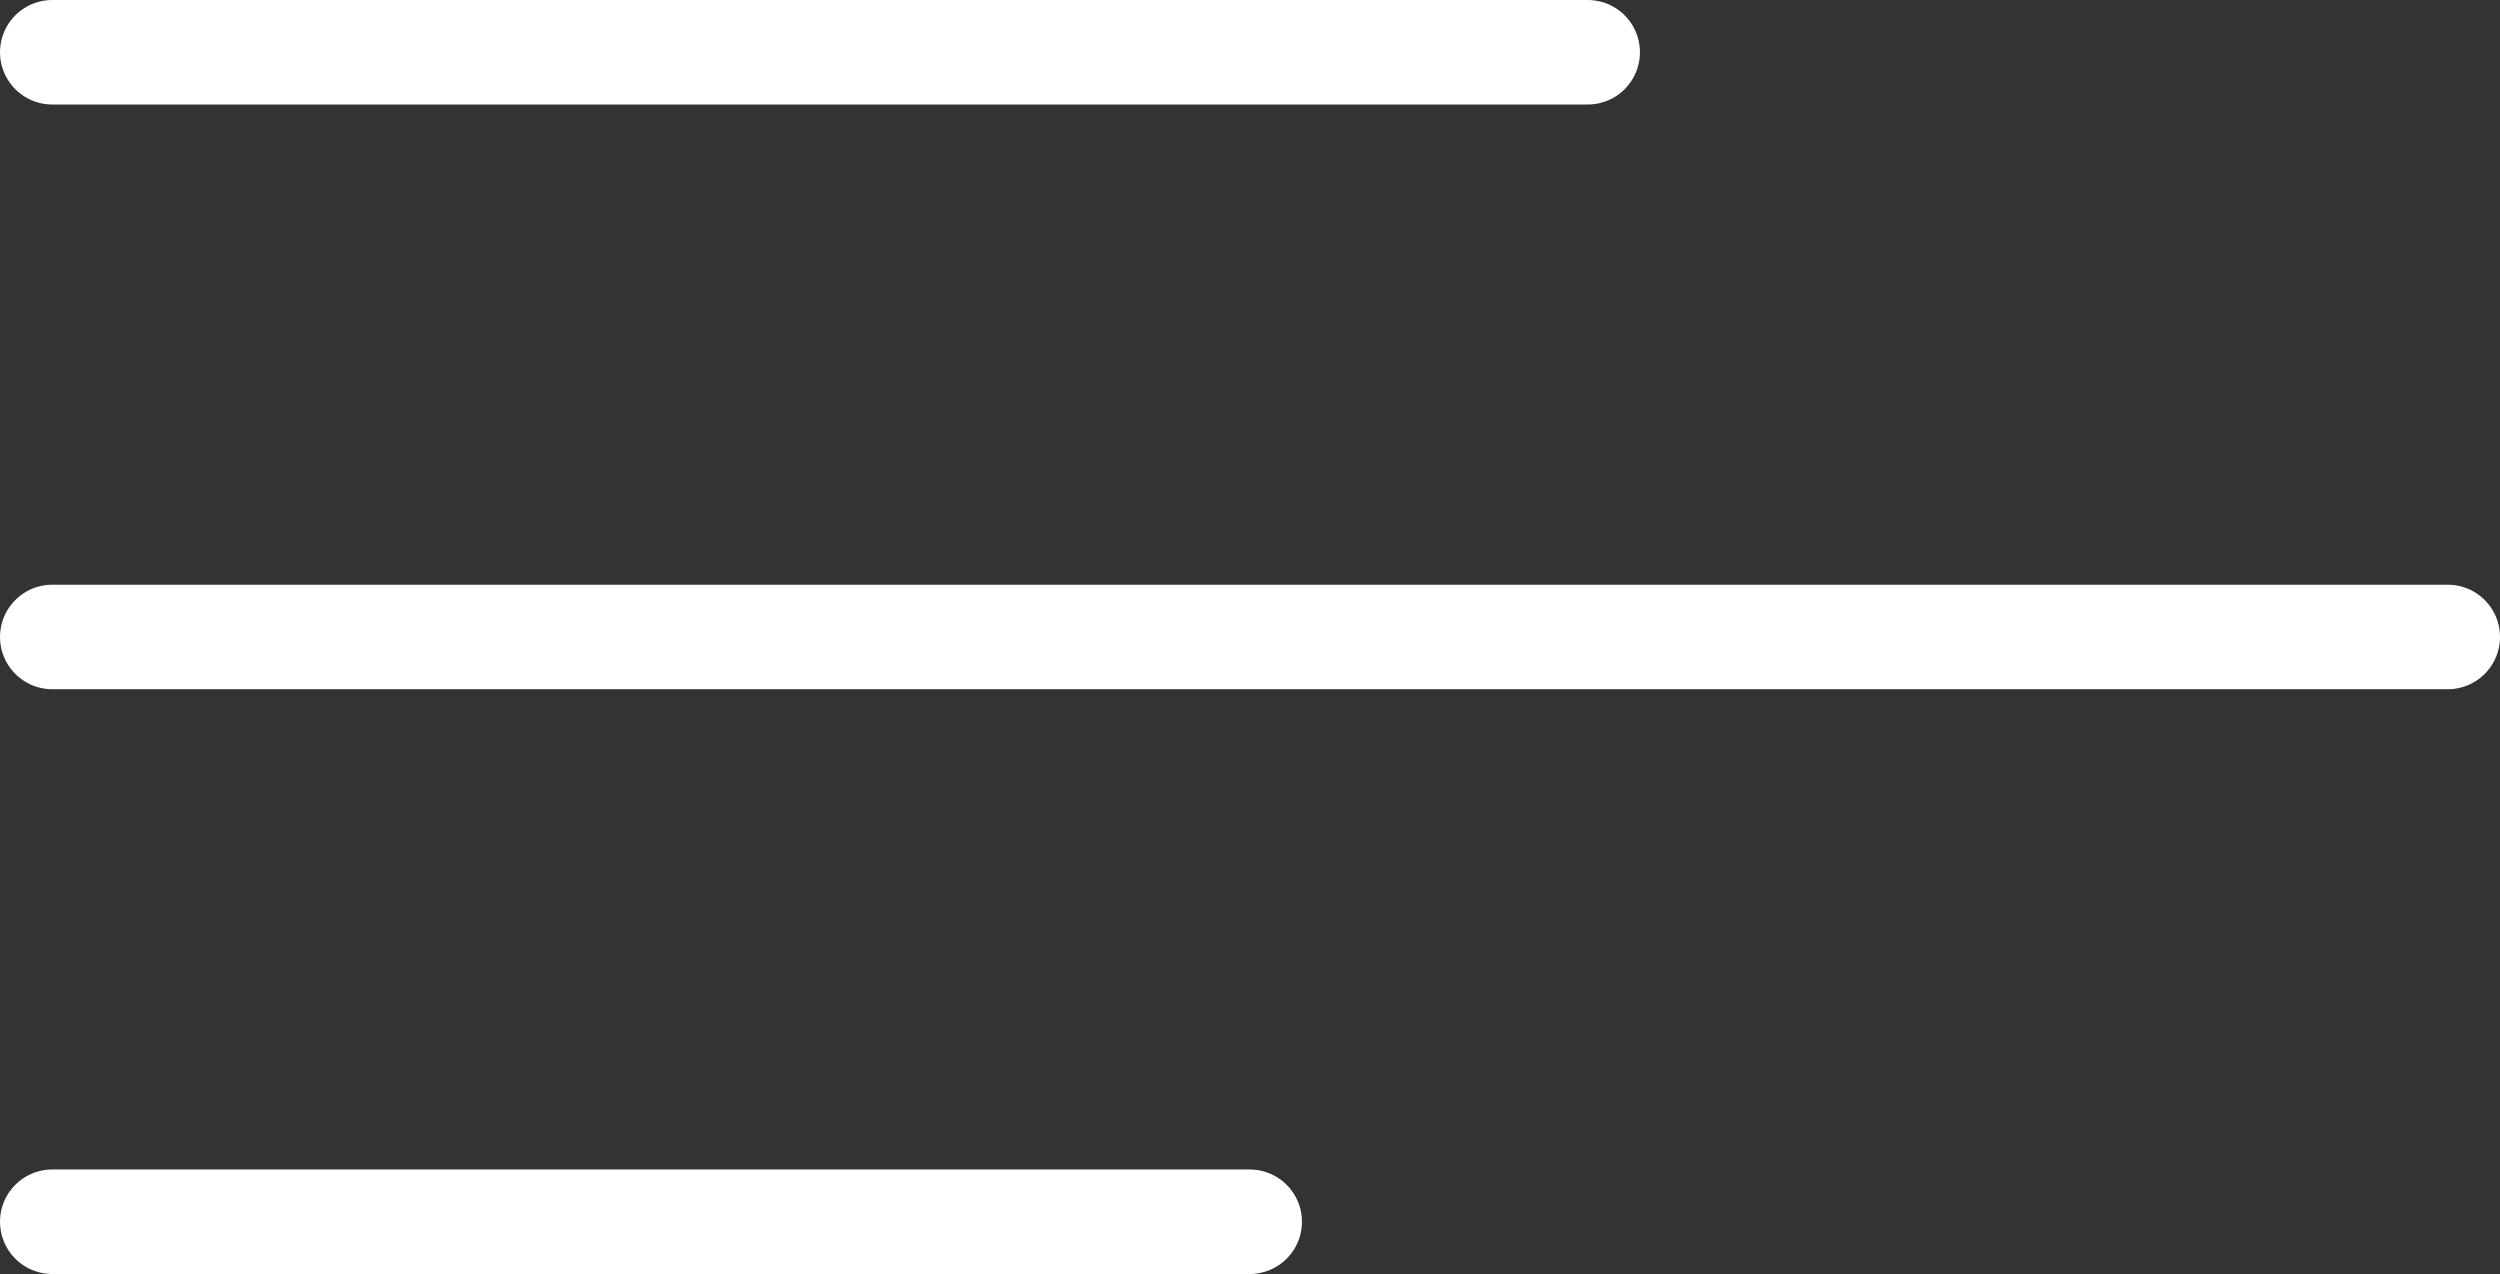
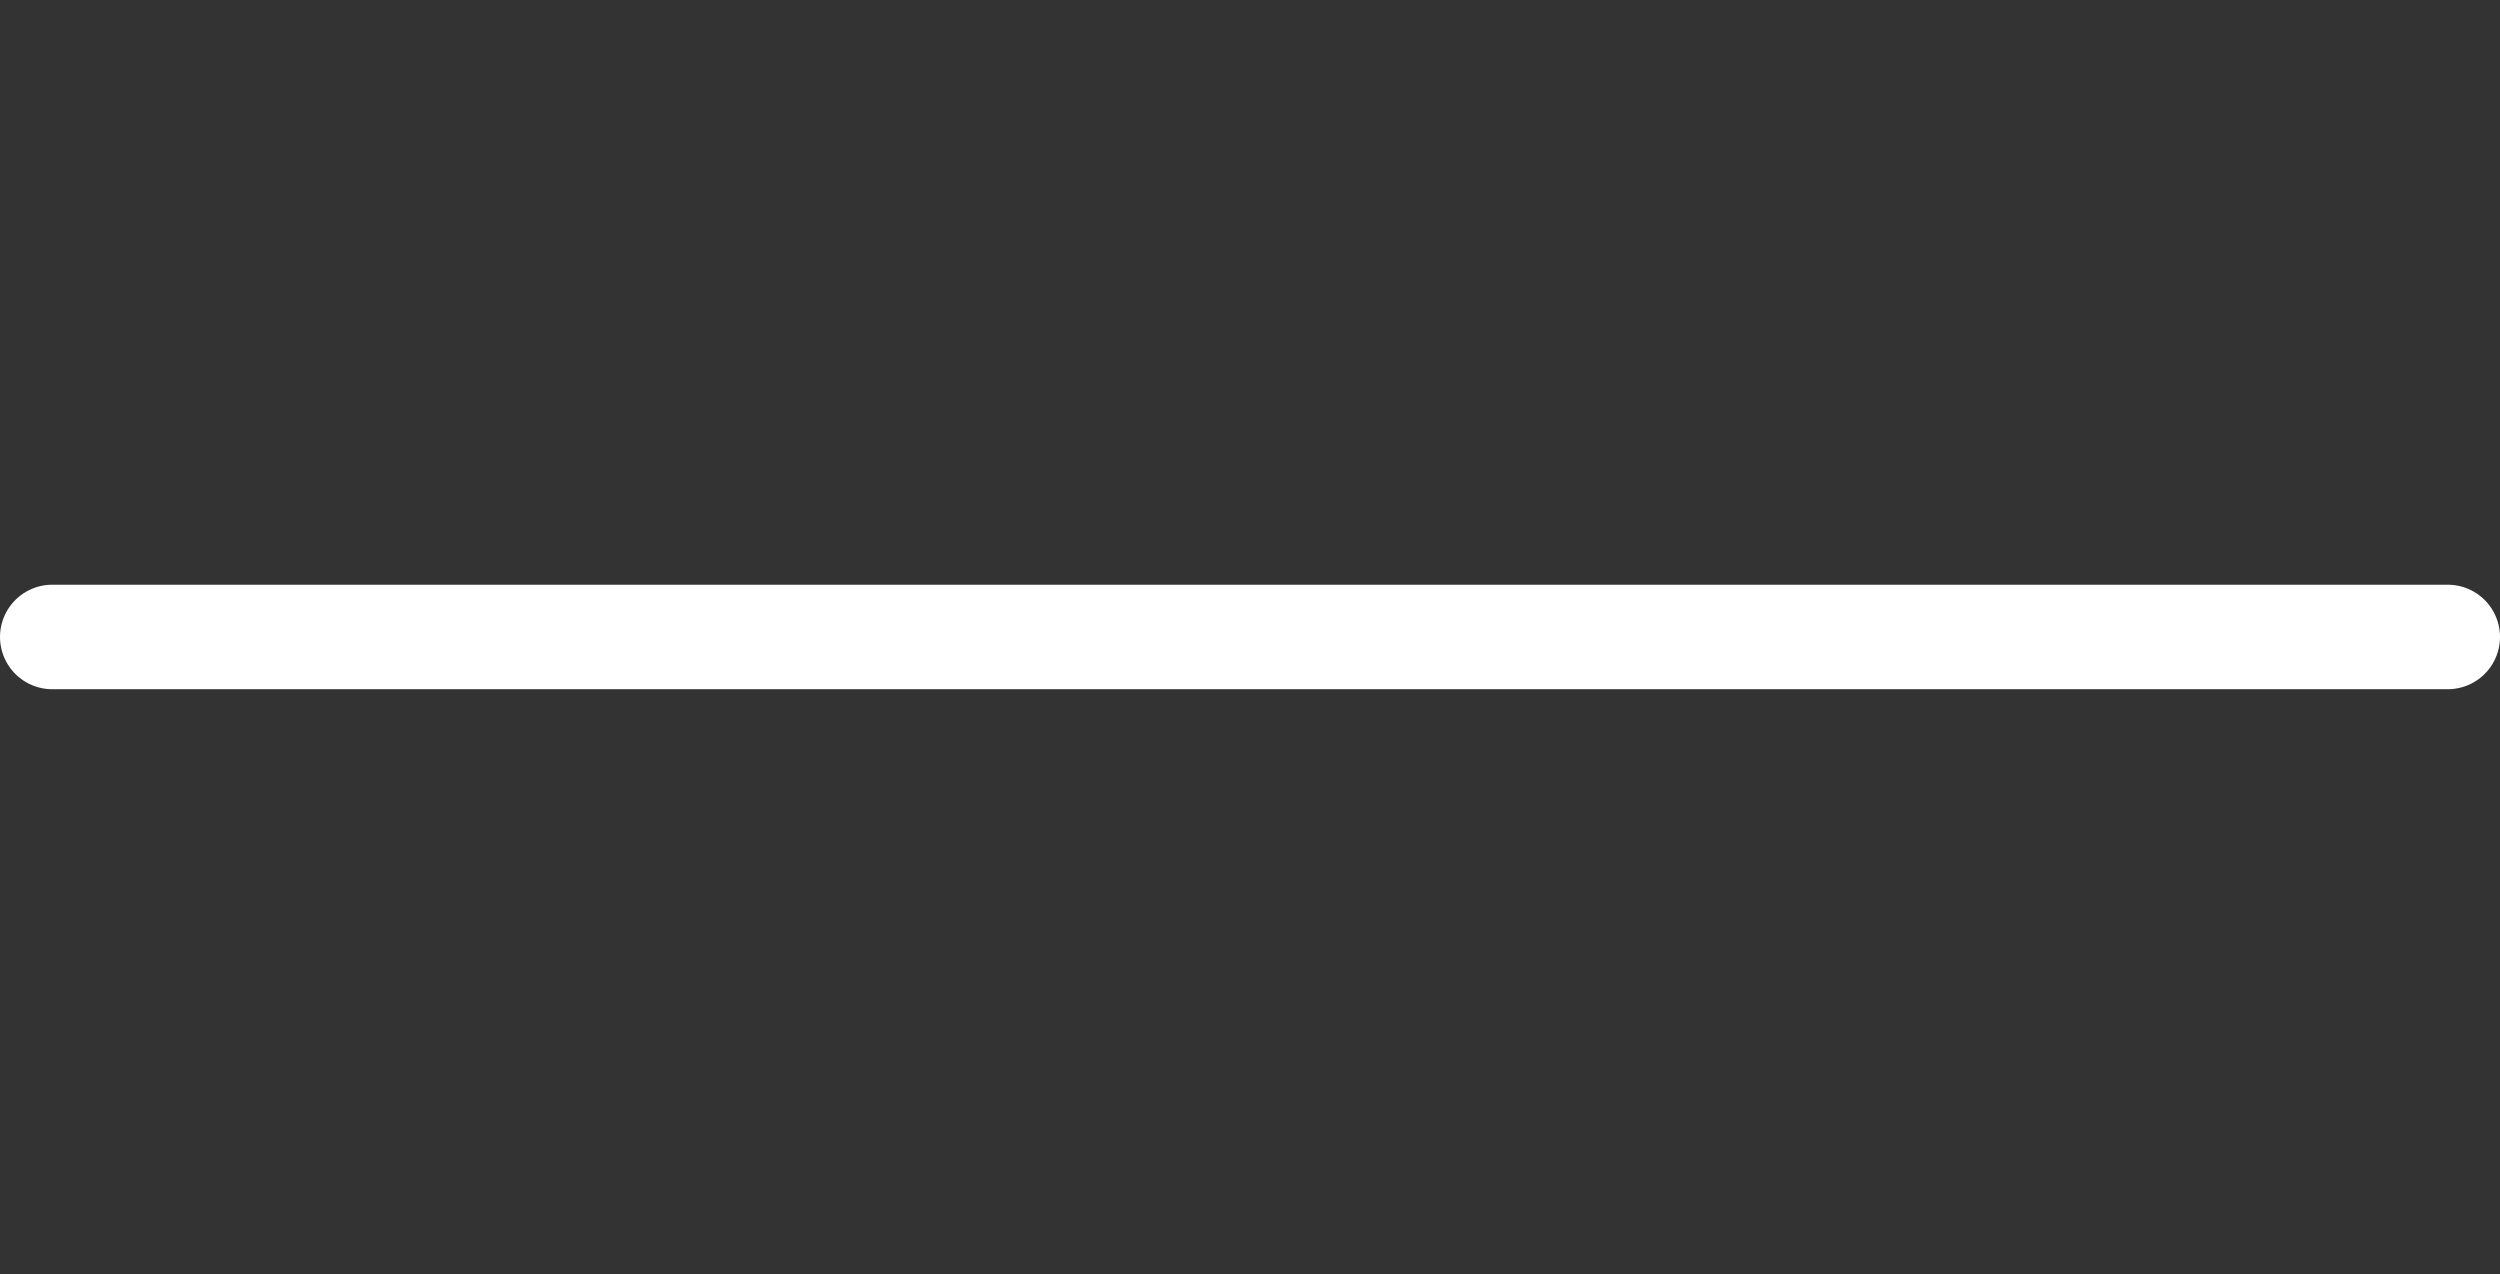
<svg xmlns="http://www.w3.org/2000/svg" width="35.881" height="18.285" viewBox="0 0 35.881 18.285">
  <rect x="0" y="0" width="35.881" height="18.285" fill="#333333" stroke="none" />
  <g transform="translate(-132.734 -103.855)">
-     <path d="M3996.814,7880.325h22.037" transform="translate(-3863.33 -7775.72)" fill="none" stroke="#fff" stroke-linecap="round" stroke-width="1.5" />
    <path d="M3996.814,7880.325h34.381" transform="translate(-3863.33 -7767.328)" fill="none" stroke="#fff" stroke-linecap="round" stroke-width="1.5" />
-     <path d="M3996.814,7880.325H4014" transform="translate(-3863.33 -7758.935)" fill="none" stroke="#fff" stroke-linecap="round" stroke-width="1.5" />
  </g>
</svg>